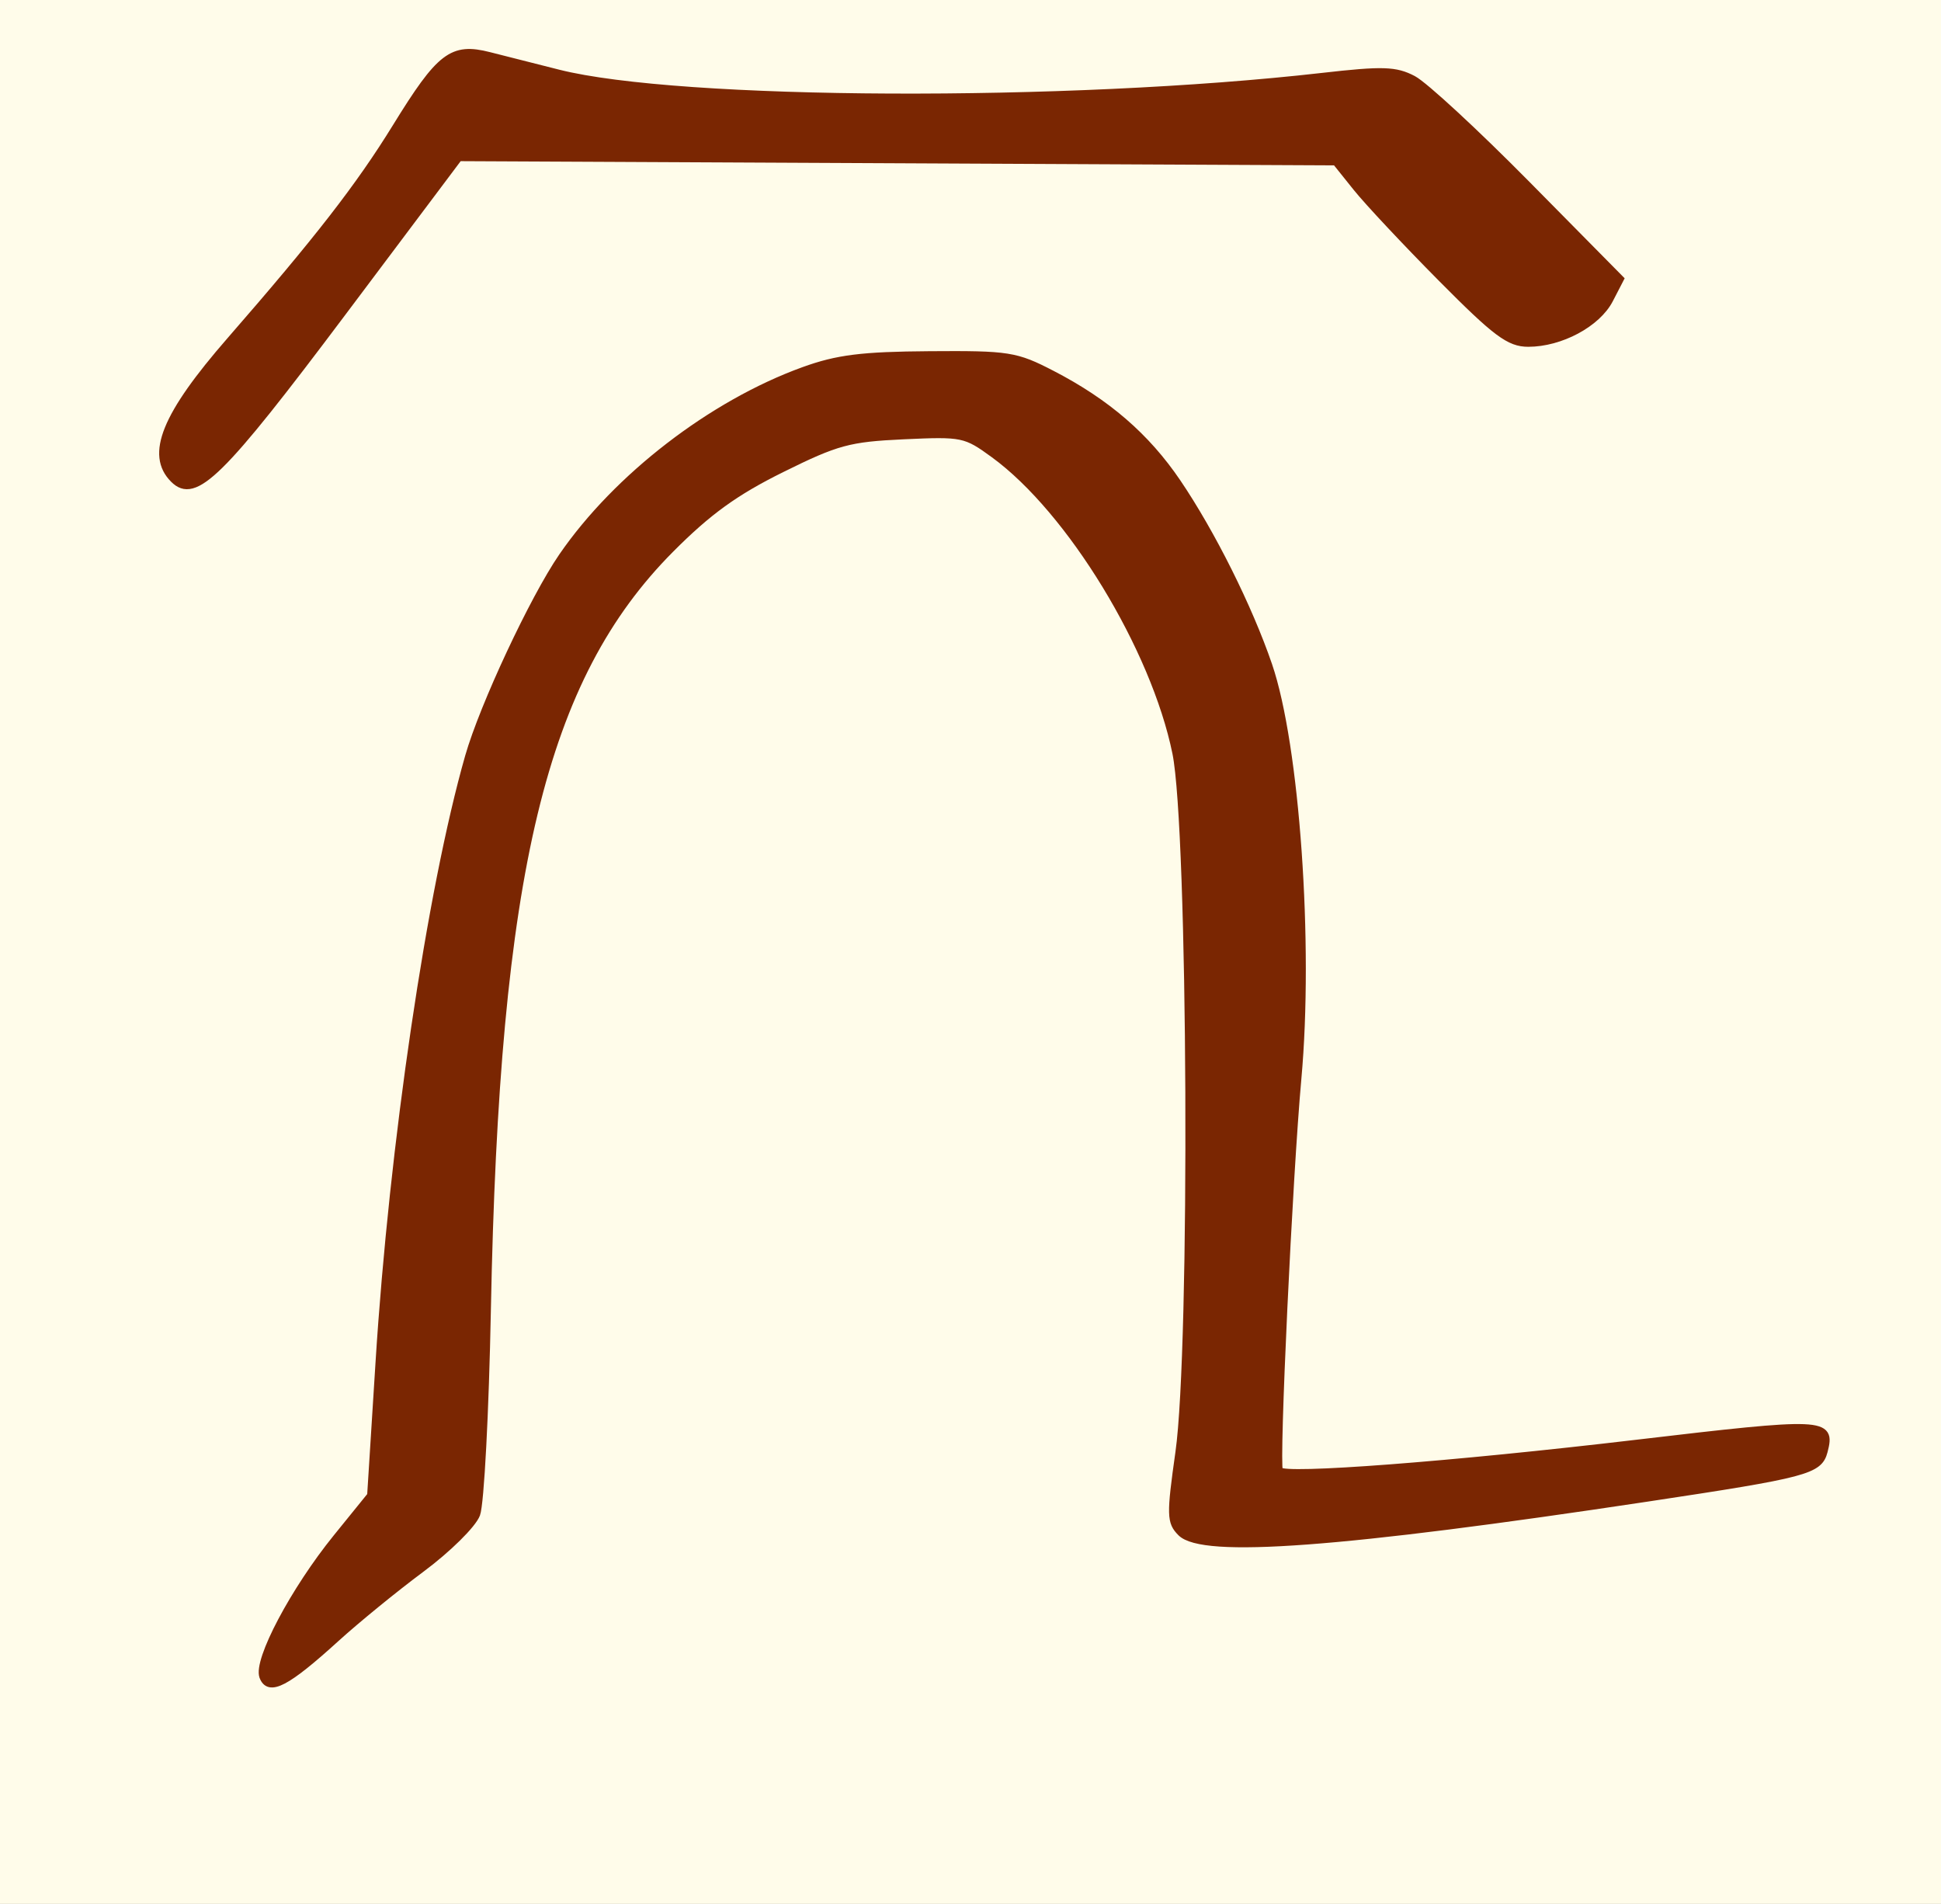
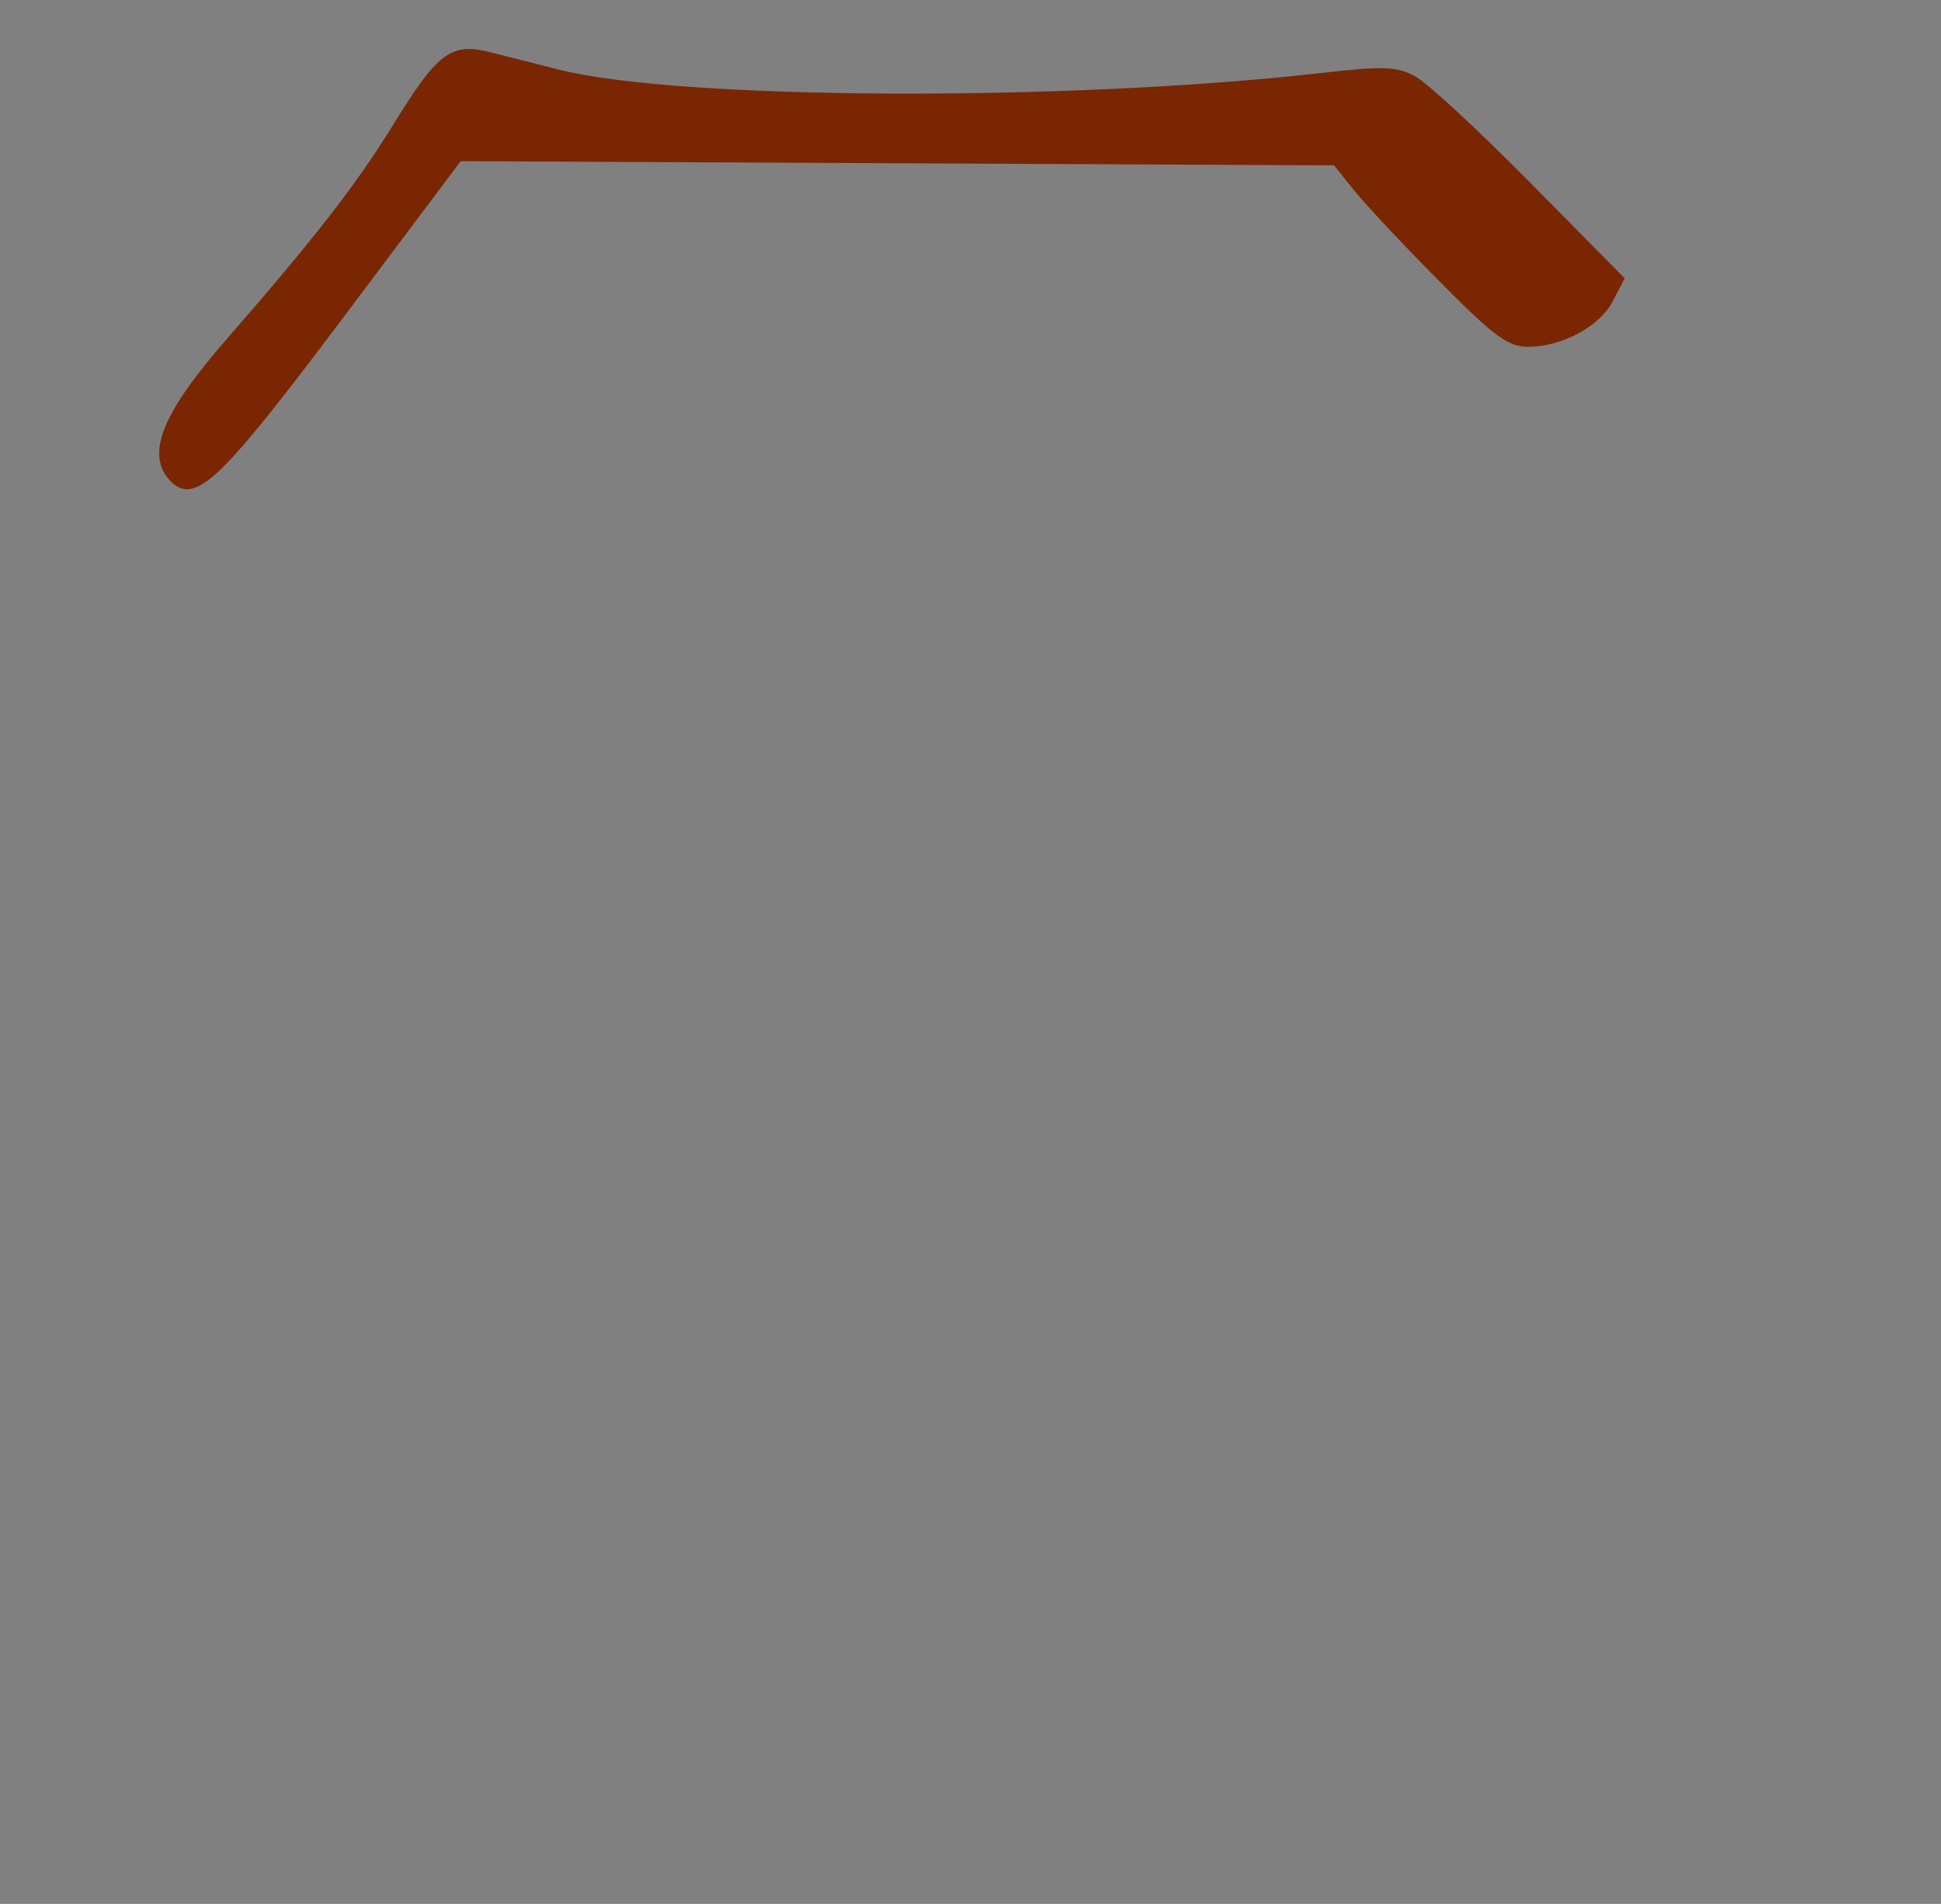
<svg xmlns="http://www.w3.org/2000/svg" xmlns:ns1="http://sodipodi.sourceforge.net/DTD/sodipodi-0.dtd" xmlns:ns2="http://www.inkscape.org/namespaces/inkscape" version="1.1" id="svg5204" width="80.609" height="79.056" viewBox="0 0 80.609 79.056" ns1:docname="logoIcon.svg" ns2:version="0.92.2 (5c3e80d, 2017-08-06)">
  <rect x="0" y="0" width="80.609" height="79.056" fill="#808080" stroke="none" />
  <defs id="defs5208" />
  <ns1:namedview pagecolor="#ffffff" bordercolor="#666666" borderopacity="1" objecttolerance="10" gridtolerance="10" guidetolerance="10" ns2:pageopacity="0" ns2:pageshadow="2" ns2:window-width="1600" ns2:window-height="837" id="namedview5206" showgrid="false" ns2:zoom="1.9666667" ns2:cx="176.69443" ns2:cy="-5.9408924" ns2:window-x="-8" ns2:window-y="-8" ns2:window-maximized="1" ns2:current-layer="svg5204" />
-   <rect style="fill:#fffcea;fill-opacity:1;stroke:#7a2602;stroke-width:0;stroke-miterlimit:4;stroke-dasharray:none;stroke-opacity:1" id="rect6378" width="120" height="120" x="-21.094" y="-19.249" />
  <g id="g5813" transform="matrix(0.572,0,0,0.572,7.046,1.864)">
    <path ns2:connector-curvature="0" id="path5769" d="M 0.287,31.536 C -1.501,29.749 -0.331,26.873 4.385,21.464 10.737,14.176 13.77,10.271 16.427,5.959 19.628,0.763 20.51,0.088 23.199,0.774 24.283,1.05 26.542,1.623 28.22,2.046 c 8.801,2.22 36.998,2.343 55.455,0.242 4.4,-0.501 5.325,-0.473 6.61,0.201 0.822,0.431 4.543,3.87 8.269,7.643 l 6.775,6.859 -0.778,1.504 c -0.9,1.74 -3.563,3.167 -5.911,3.167 -1.38,0 -2.344,-0.72 -6.295,-4.703 -2.566,-2.587 -5.345,-5.55 -6.175,-6.585 L 84.661,8.492 52.831,8.339 21.002,8.186 12.506,19.502 C 3.709,31.219 1.825,33.074 0.287,31.536 Z" style="fill:#7a2602;fill-opacity:1;stroke:#7a2602;stroke-width:0.508;stroke-opacity:1" />
-     <path ns2:connector-curvature="0" id="path5771" d="m 6.769,118.461 c -0.451,-1.176 2.251,-6.284 5.349,-10.108 l 2.474,-3.054 0.609,-9.658 c 0.996,-15.802 3.728,-34.281 6.502,-43.98 1.053,-3.681 4.706,-11.489 6.798,-14.53 3.967,-5.766 10.872,-11.084 17.521,-13.494 2.452,-0.889 4.236,-1.112 9.148,-1.147 5.755,-0.041 6.261,0.039 8.898,1.404 3.976,2.057 6.838,4.529 9.093,7.852 2.495,3.676 5.198,9.09 6.633,13.28 1.989,5.81 3.008,20.252 2.118,30.032 -0.643,7.069 -1.627,27.968 -1.339,28.434 0.331,0.536 12.46,-0.389 25.92,-1.978 13.698,-1.616 14.199,-1.595 13.63,0.581 -0.372,1.422 -1.256,1.656 -12.863,3.405 -22.269,3.356 -32.252,4.098 -33.837,2.513 -0.779,-0.779 -0.792,-1.276 -0.146,-5.847 1.077,-7.619 0.913,-45.197 -0.221,-50.759 -1.552,-7.61 -7.649,-17.617 -13.204,-21.671 -2.07,-1.511 -2.283,-1.555 -6.556,-1.358 -3.978,0.183 -4.859,0.423 -8.869,2.41 -3.369,1.669 -5.327,3.085 -8.049,5.82 -9.303,9.346 -12.695,23.42 -13.31,55.224 -0.143,7.411 -0.494,14.088 -0.779,14.838 -0.285,0.75 -2.091,2.533 -4.013,3.962 -1.922,1.429 -4.704,3.698 -6.182,5.042 -3.594,3.268 -4.882,3.943 -5.325,2.788 z" style="fill:#7a2602;fill-opacity:1;stroke:#7a2602;stroke-width:0.508;stroke-opacity:1" />
  </g>
</svg>